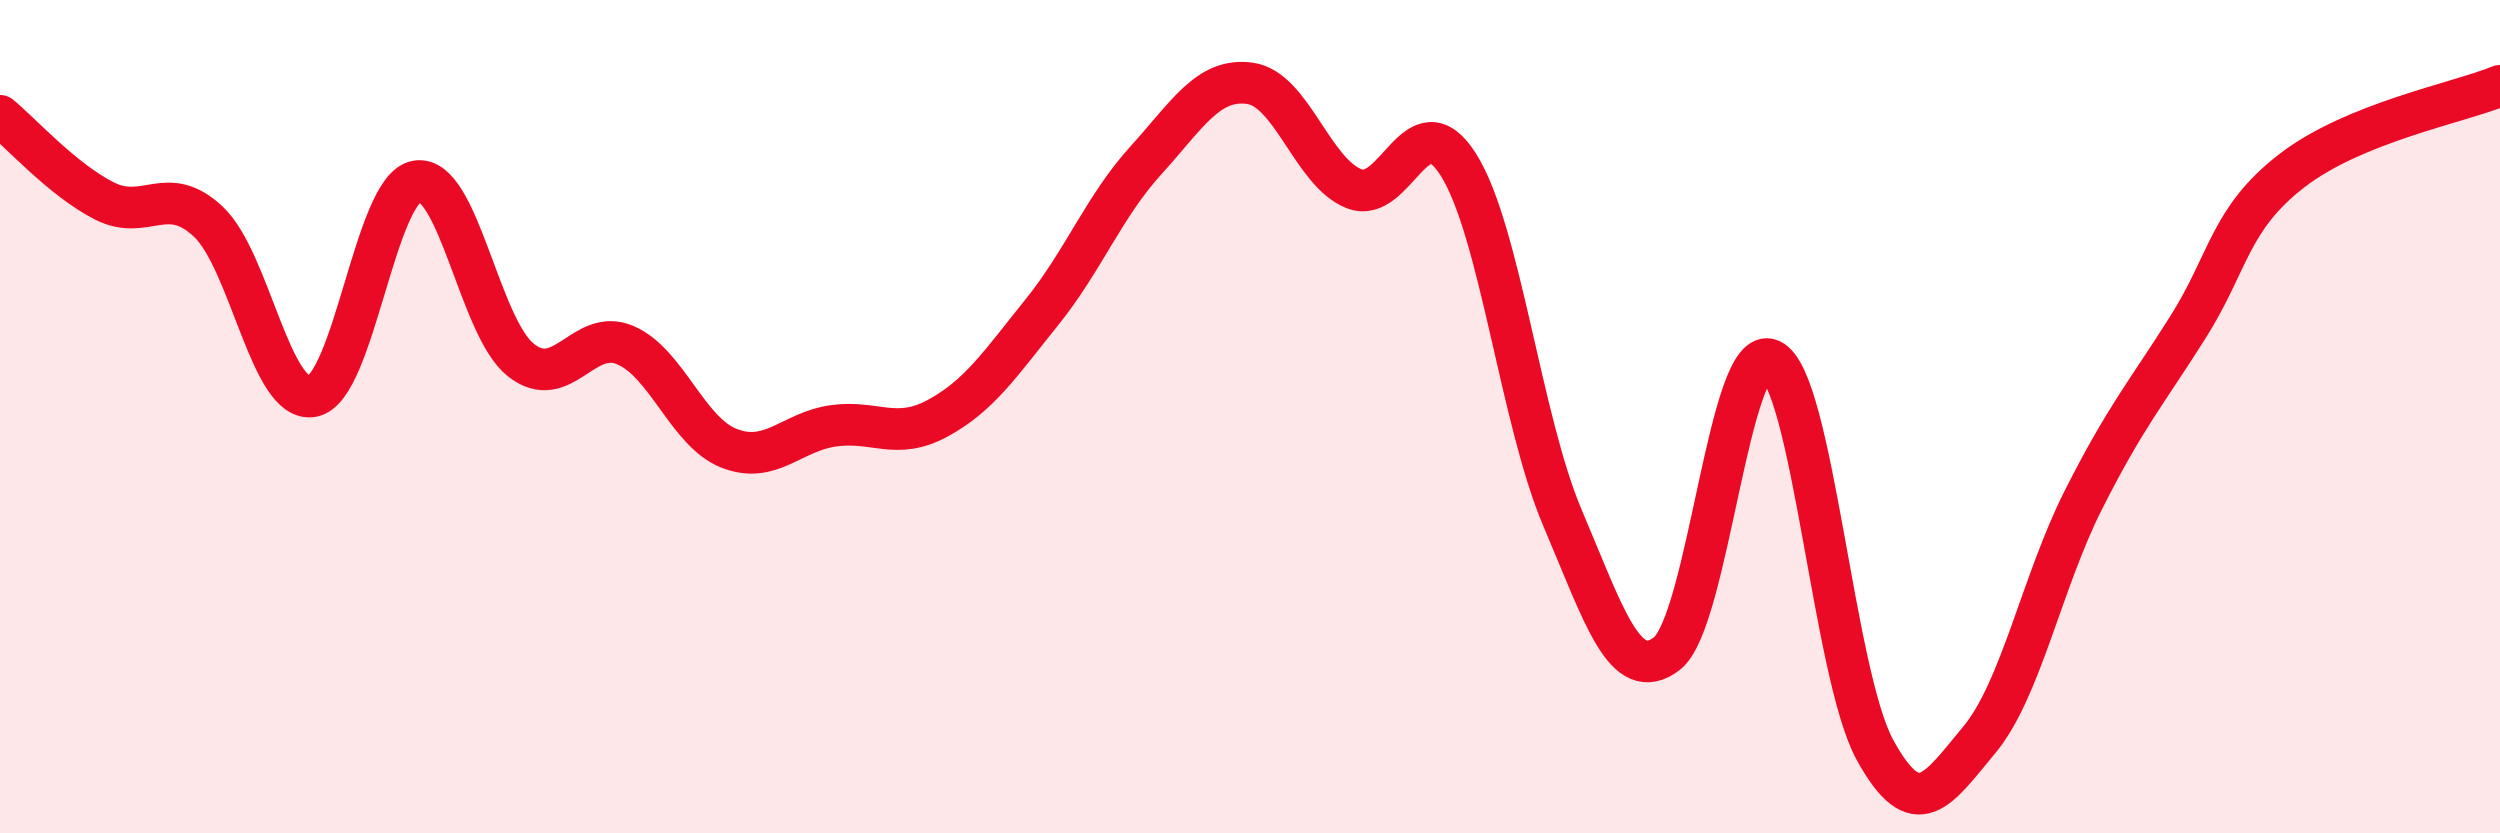
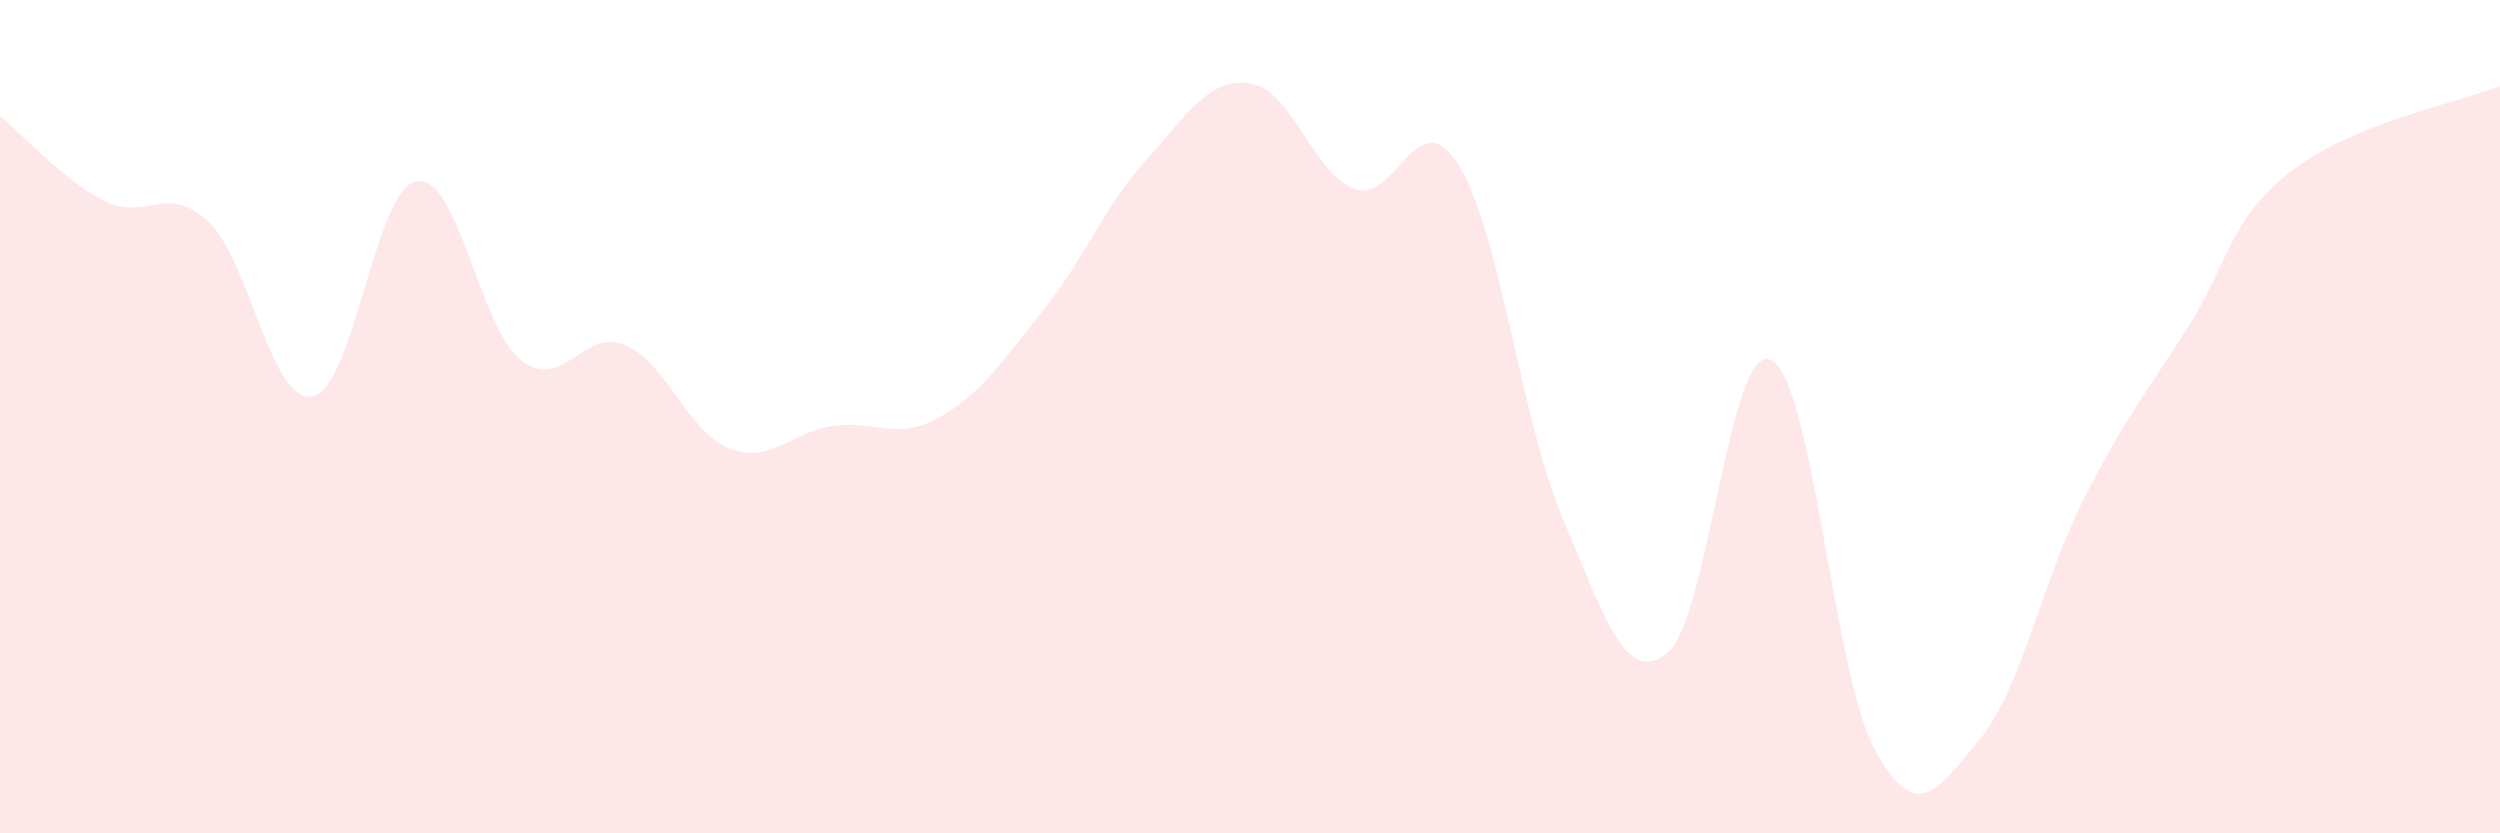
<svg xmlns="http://www.w3.org/2000/svg" width="60" height="20" viewBox="0 0 60 20">
  <path d="M 0,2.78 C 0.5,3.19 1.5,4.31 2.5,4.82 C 3.5,5.33 4,4.38 5,5.32 C 6,6.26 6.5,9.7 7.5,9.51 C 8.5,9.32 9,4.52 10,4.35 C 11,4.18 11.5,7.85 12.5,8.64 C 13.5,9.43 14,7.86 15,8.28 C 16,8.7 16.5,10.37 17.5,10.76 C 18.5,11.15 19,10.36 20,10.22 C 21,10.08 21.5,10.58 22.5,10.04 C 23.5,9.5 24,8.74 25,7.5 C 26,6.26 26.5,4.95 27.5,3.85 C 28.5,2.75 29,1.86 30,2 C 31,2.14 31.5,4.14 32.5,4.53 C 33.5,4.92 34,2.37 35,3.95 C 36,5.53 36.5,10.08 37.5,12.43 C 38.5,14.78 39,16.45 40,15.69 C 41,14.93 41.5,8.18 42.5,8.64 C 43.5,9.1 44,16.18 45,18 C 46,19.82 46.5,18.96 47.5,17.76 C 48.5,16.56 49,13.98 50,12 C 51,10.02 51.5,9.45 52.5,7.87 C 53.5,6.29 53.5,5.26 55,4.1 C 56.5,2.94 59,2.47 60,2.06L60 20L0 20Z" fill="#EB0A25" opacity="0.1" stroke-linecap="round" stroke-linejoin="round" />
-   <path d="M 0,2.78 C 0.5,3.19 1.5,4.31 2.5,4.82 C 3.5,5.33 4,4.38 5,5.32 C 6,6.26 6.5,9.7 7.5,9.51 C 8.5,9.32 9,4.52 10,4.35 C 11,4.18 11.5,7.85 12.5,8.64 C 13.5,9.43 14,7.86 15,8.28 C 16,8.7 16.5,10.37 17.5,10.76 C 18.5,11.15 19,10.36 20,10.22 C 21,10.08 21.5,10.58 22.5,10.04 C 23.5,9.5 24,8.74 25,7.5 C 26,6.26 26.5,4.95 27.5,3.85 C 28.5,2.75 29,1.86 30,2 C 31,2.14 31.5,4.14 32.5,4.53 C 33.5,4.92 34,2.37 35,3.95 C 36,5.53 36.5,10.08 37.5,12.43 C 38.5,14.78 39,16.45 40,15.69 C 41,14.93 41.5,8.18 42.5,8.64 C 43.5,9.1 44,16.18 45,18 C 46,19.82 46.5,18.96 47.5,17.76 C 48.5,16.56 49,13.98 50,12 C 51,10.02 51.5,9.45 52.5,7.87 C 53.5,6.29 53.5,5.26 55,4.1 C 56.5,2.94 59,2.47 60,2.06" stroke="#EB0A25" stroke-width="1" fill="none" stroke-linecap="round" stroke-linejoin="round" />
</svg>